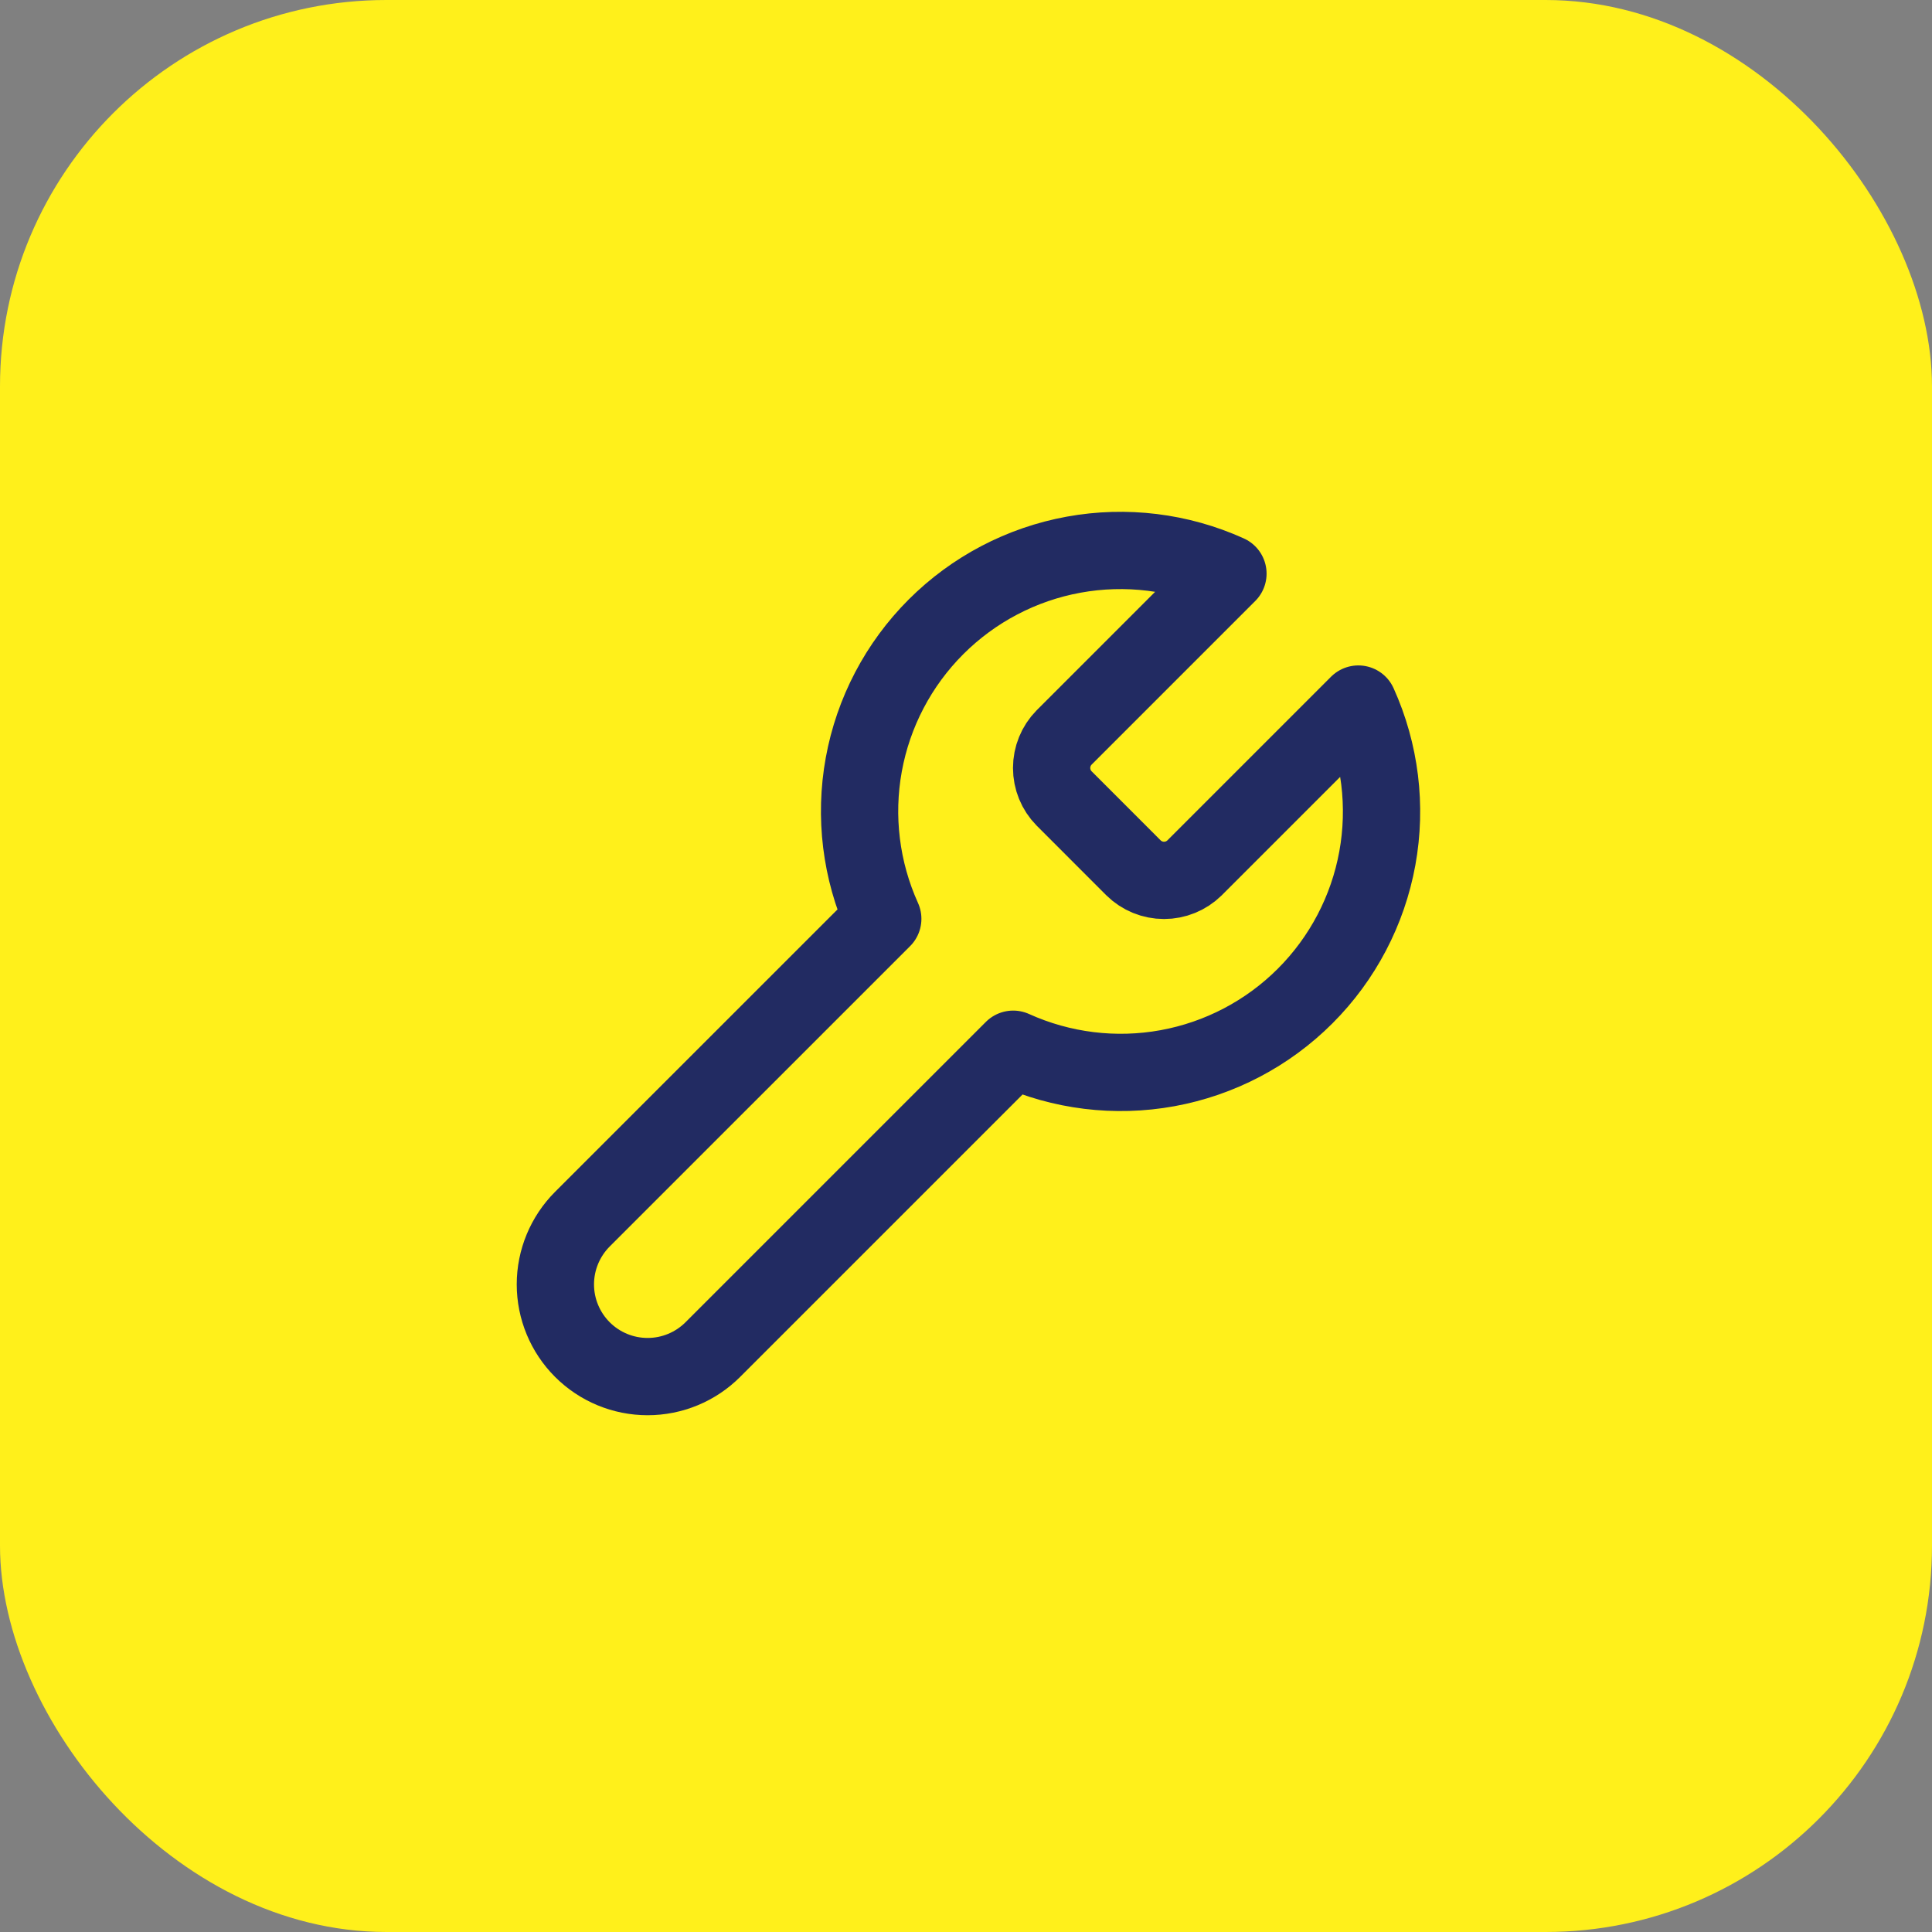
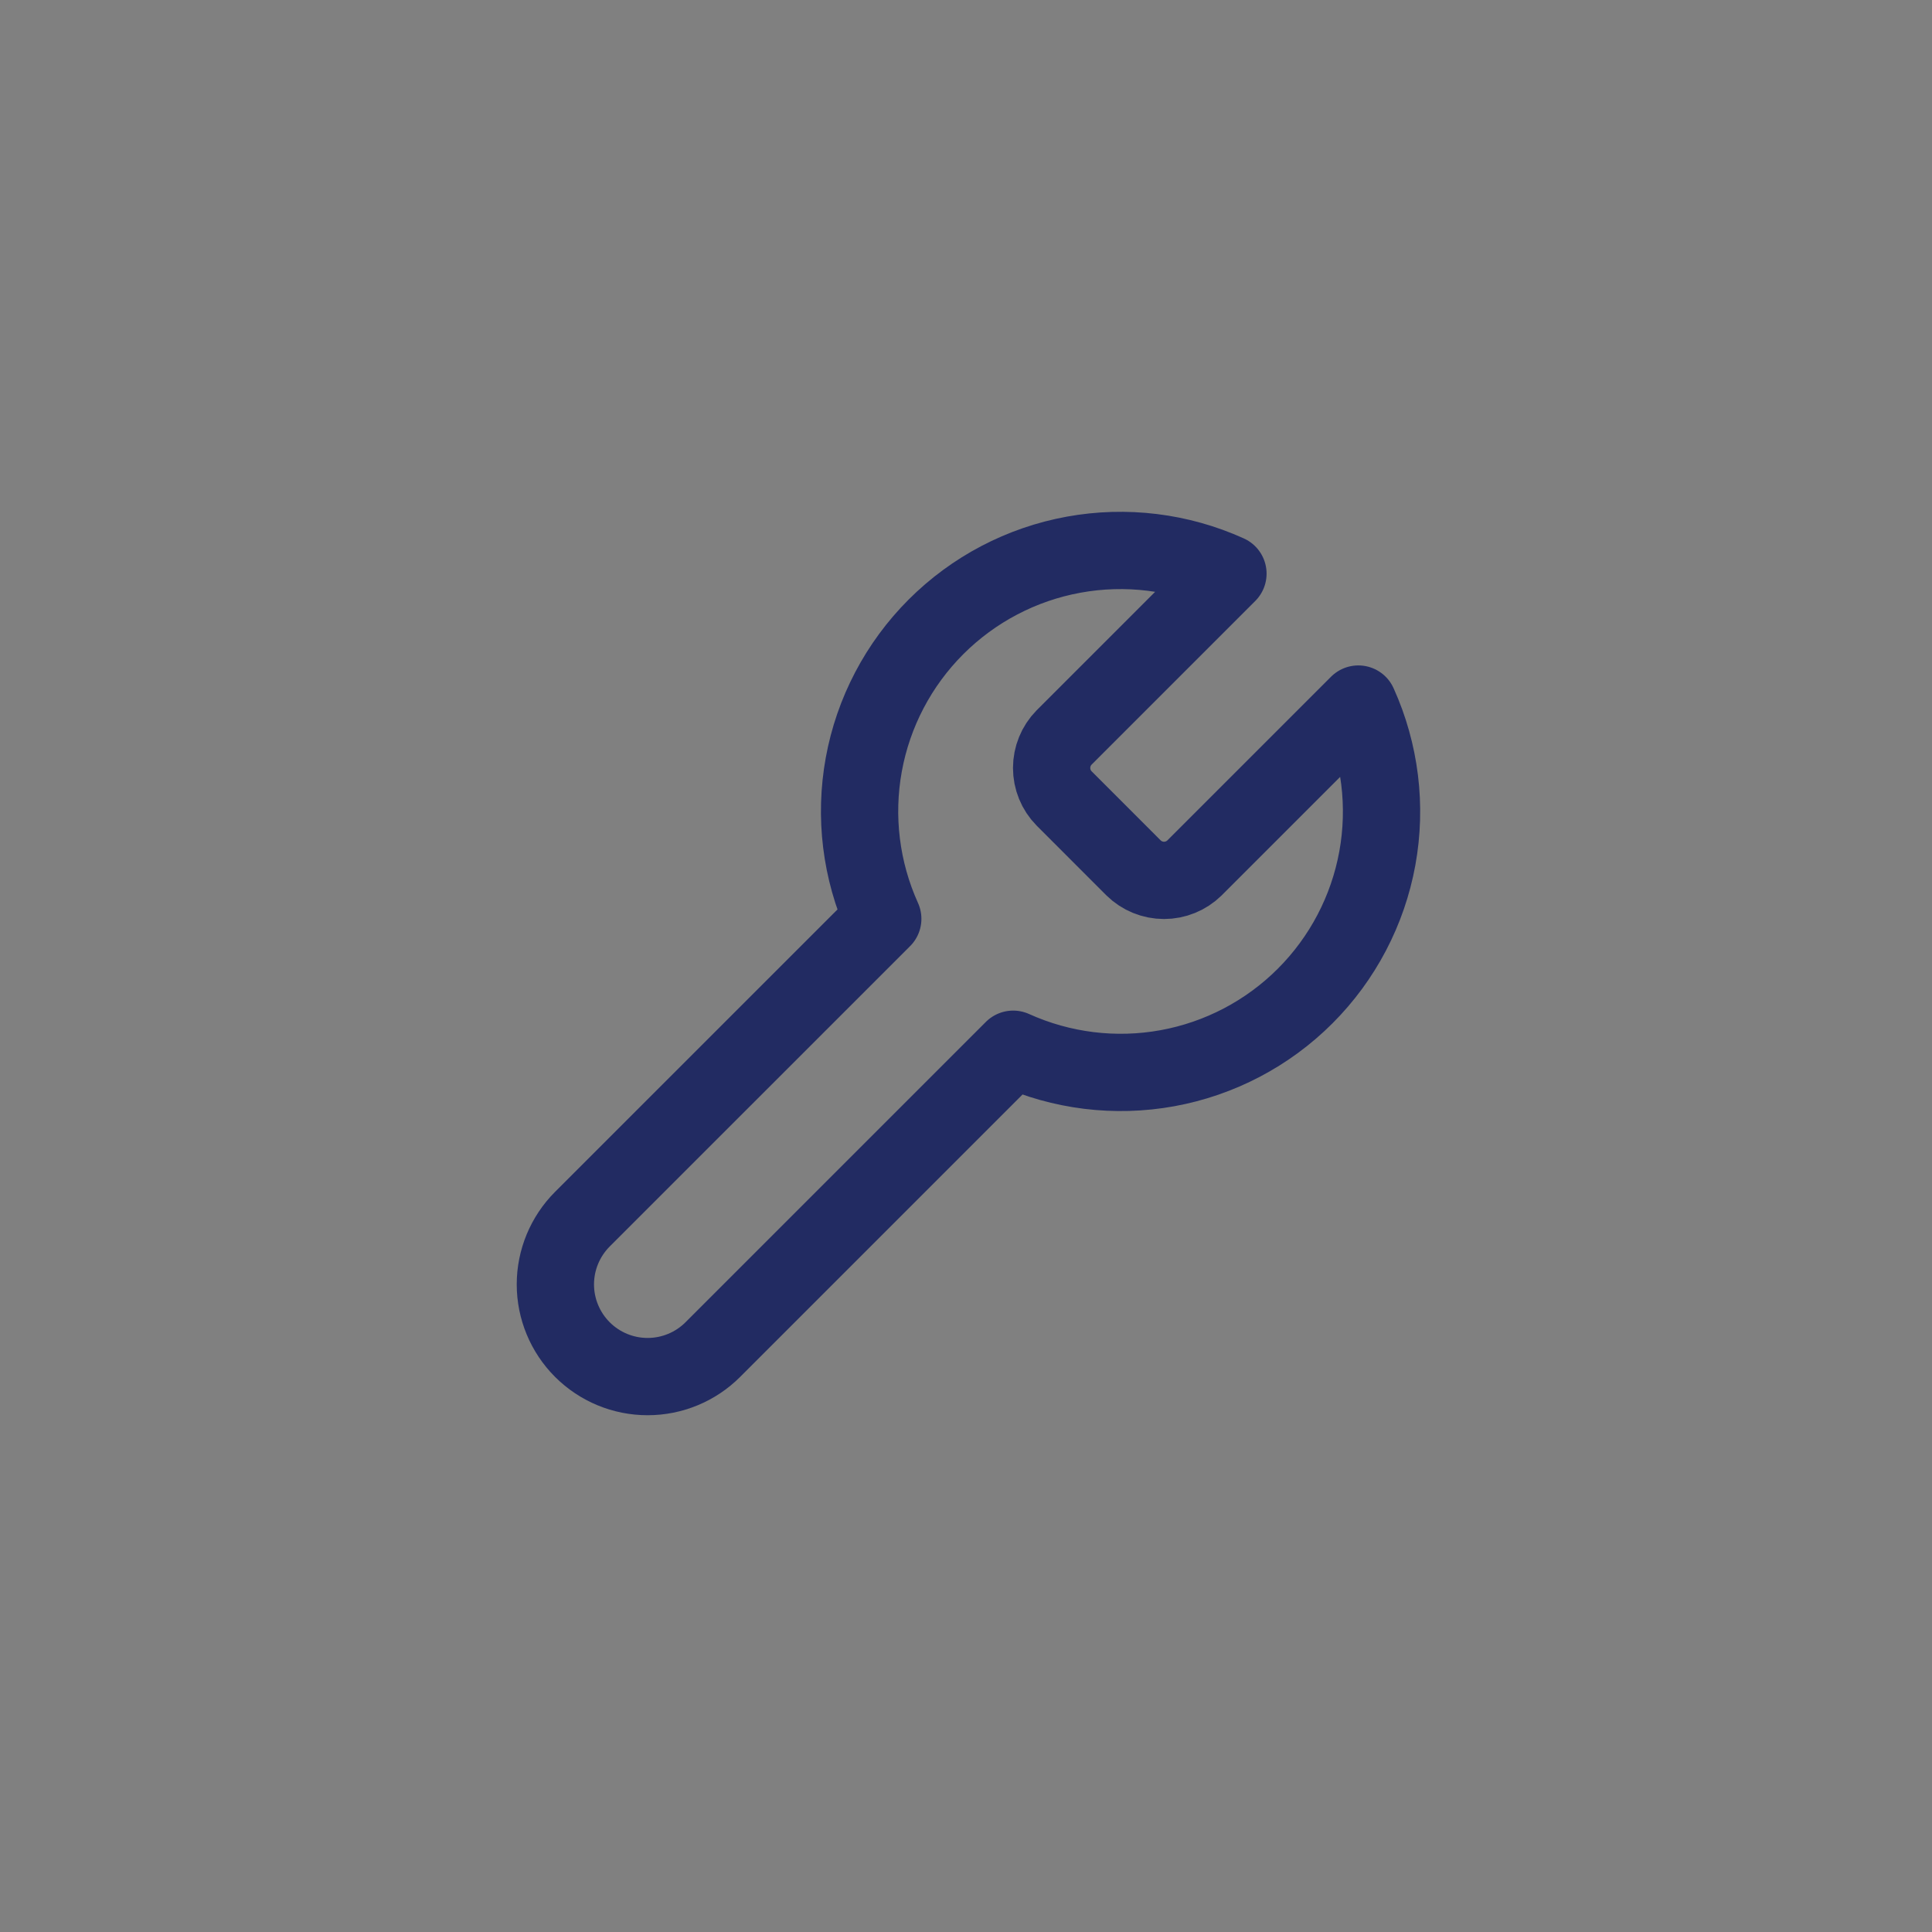
<svg xmlns="http://www.w3.org/2000/svg" width="50" height="50" viewBox="0 0 50 50" fill="none">
  <rect x="0" y="0" width="50" height="50" fill="#808080" stroke="none" />
-   <rect width="50" height="50" rx="10" fill="#FFF01B" />
  <path d="M27.538 19.087C27.331 19.298 27.216 19.581 27.216 19.875C27.216 20.169 27.331 20.452 27.538 20.662L29.337 22.462C29.548 22.669 29.831 22.784 30.125 22.784C30.419 22.784 30.702 22.669 30.913 22.462L35.154 18.221C35.719 19.471 35.891 20.864 35.645 22.214C35.399 23.564 34.747 24.807 33.777 25.777C32.807 26.747 31.564 27.399 30.214 27.645C28.864 27.891 27.471 27.719 26.221 27.154L18.448 34.927C18 35.375 17.393 35.626 16.76 35.626C16.127 35.626 15.52 35.375 15.072 34.927C14.625 34.48 14.373 33.873 14.373 33.24C14.373 32.607 14.625 32 15.072 31.552L22.846 23.779C22.281 22.529 22.109 21.136 22.355 19.786C22.601 18.436 23.253 17.193 24.223 16.223C25.193 15.253 26.436 14.601 27.786 14.355C29.136 14.109 30.529 14.28 31.779 14.846L27.549 19.076L27.538 19.087Z" stroke="#222B62" stroke-width="2" stroke-linecap="round" stroke-linejoin="round" />
</svg>